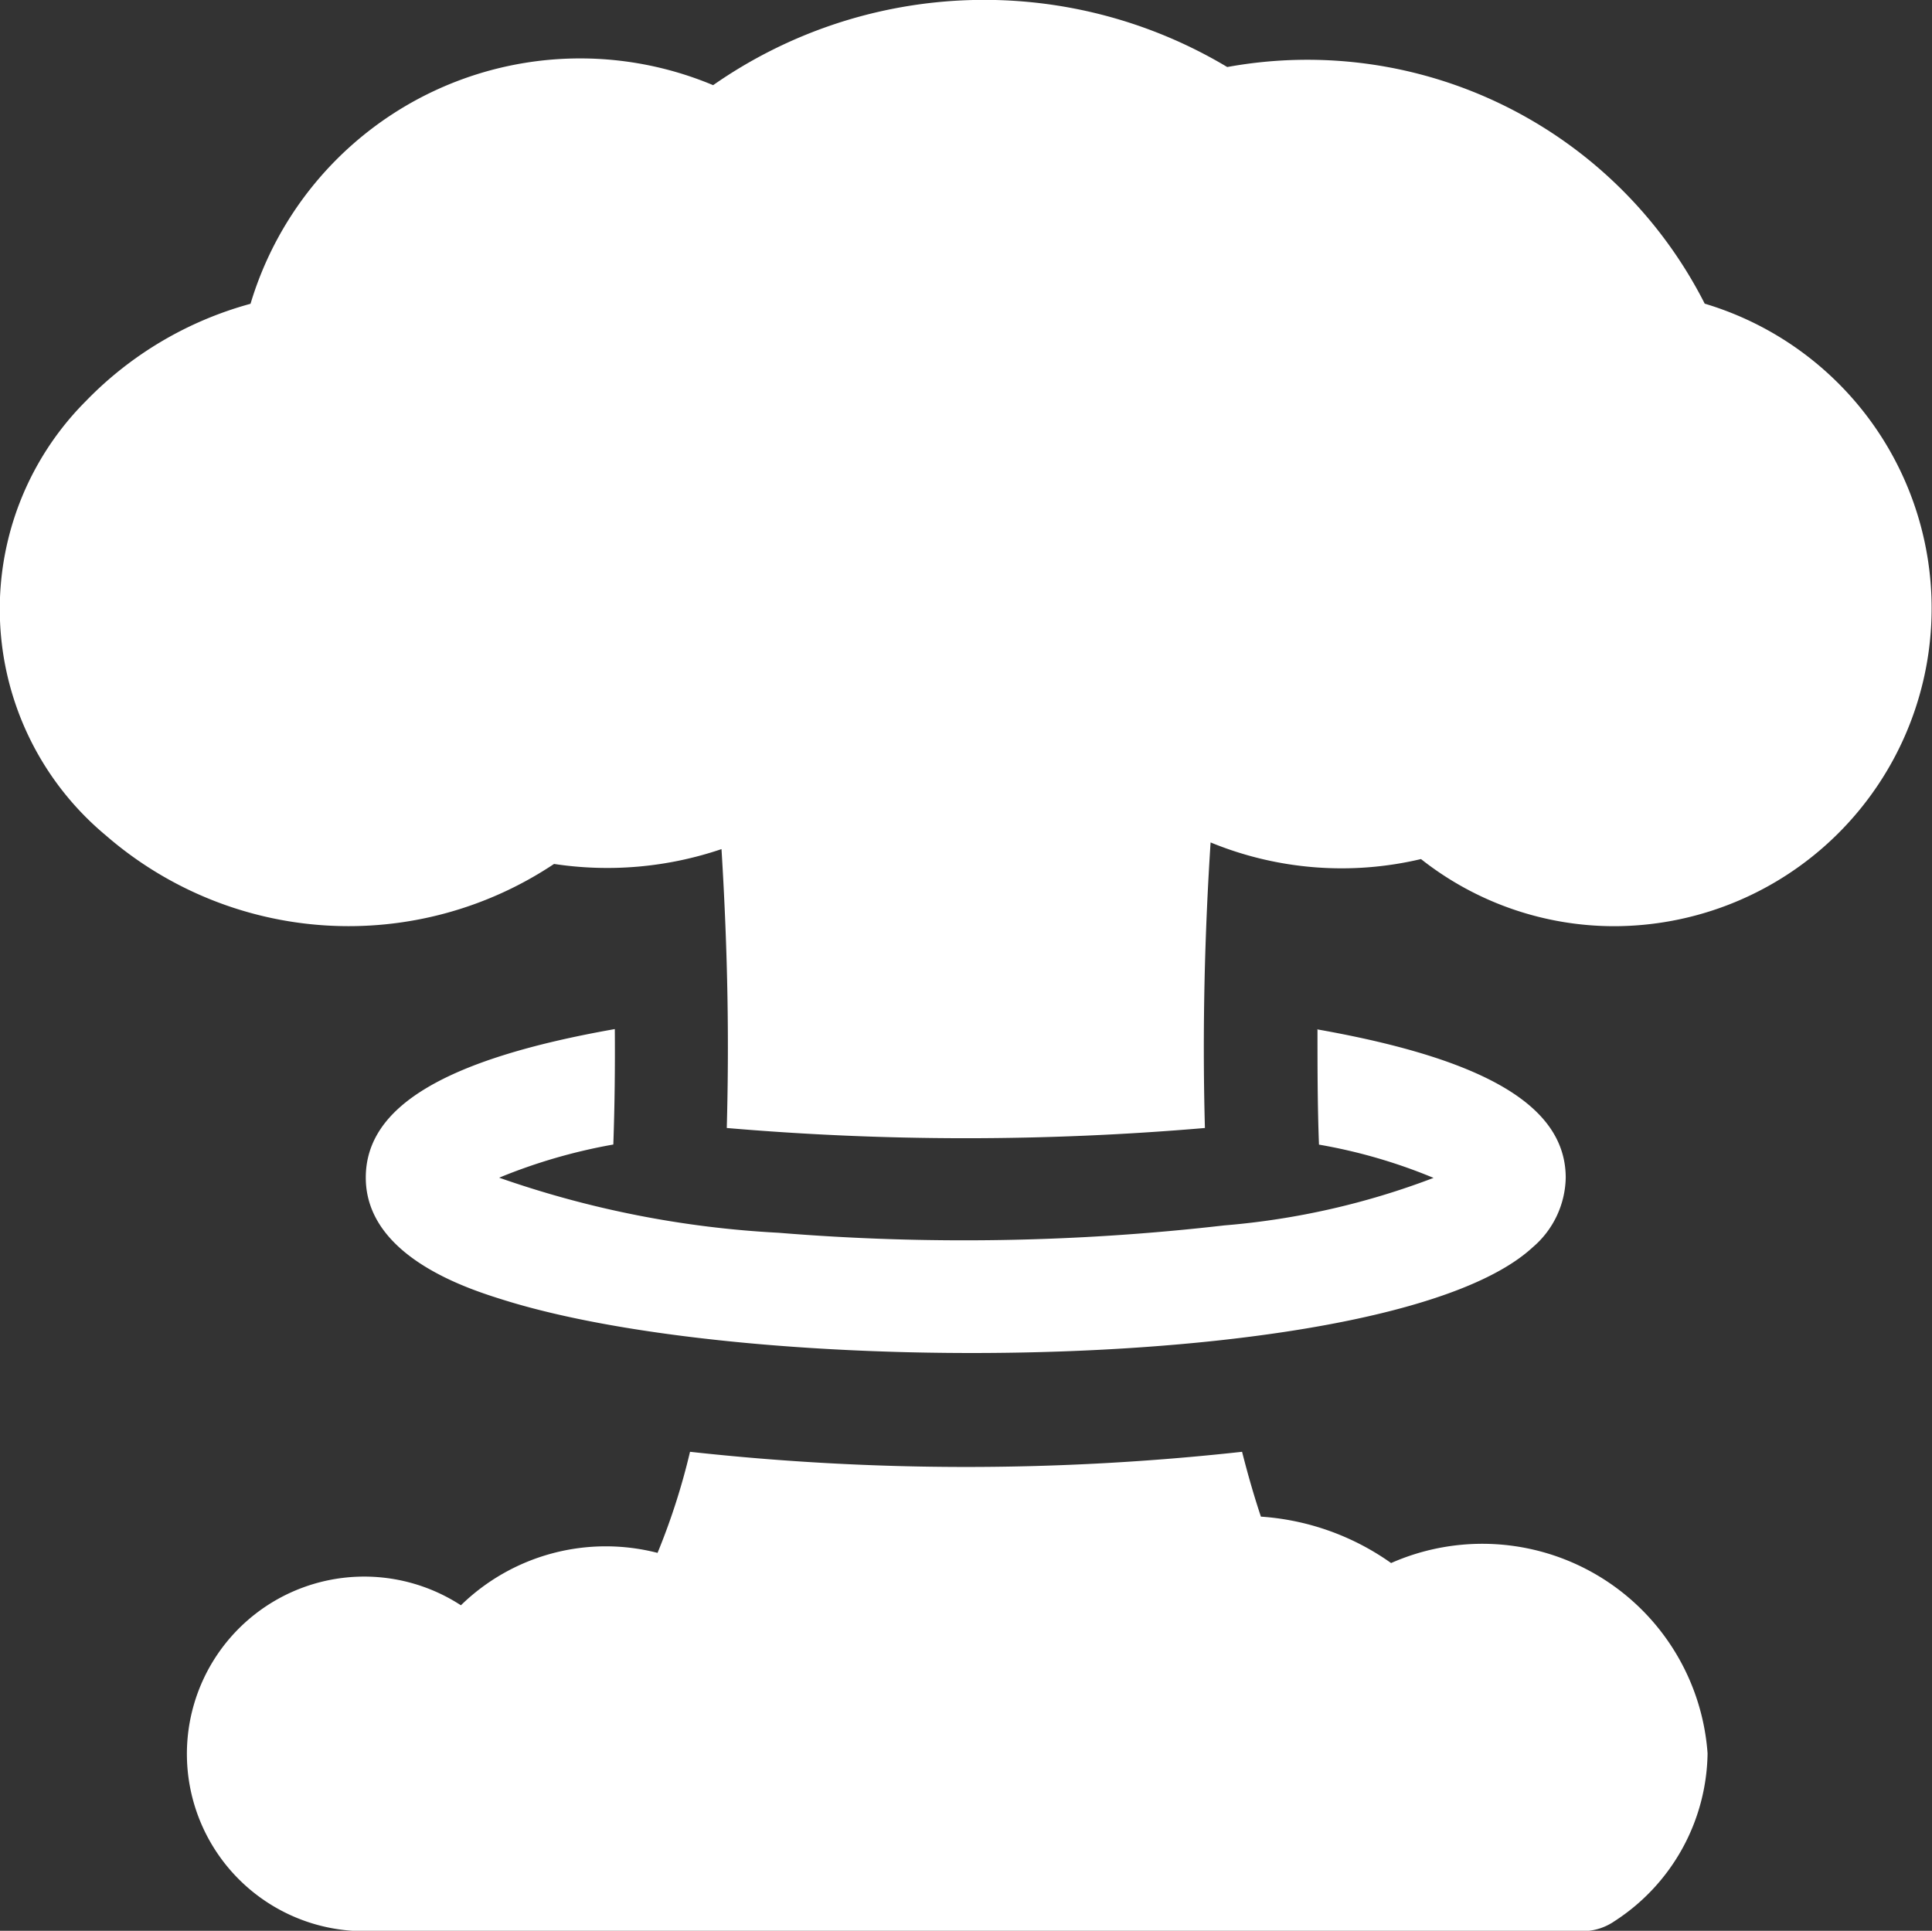
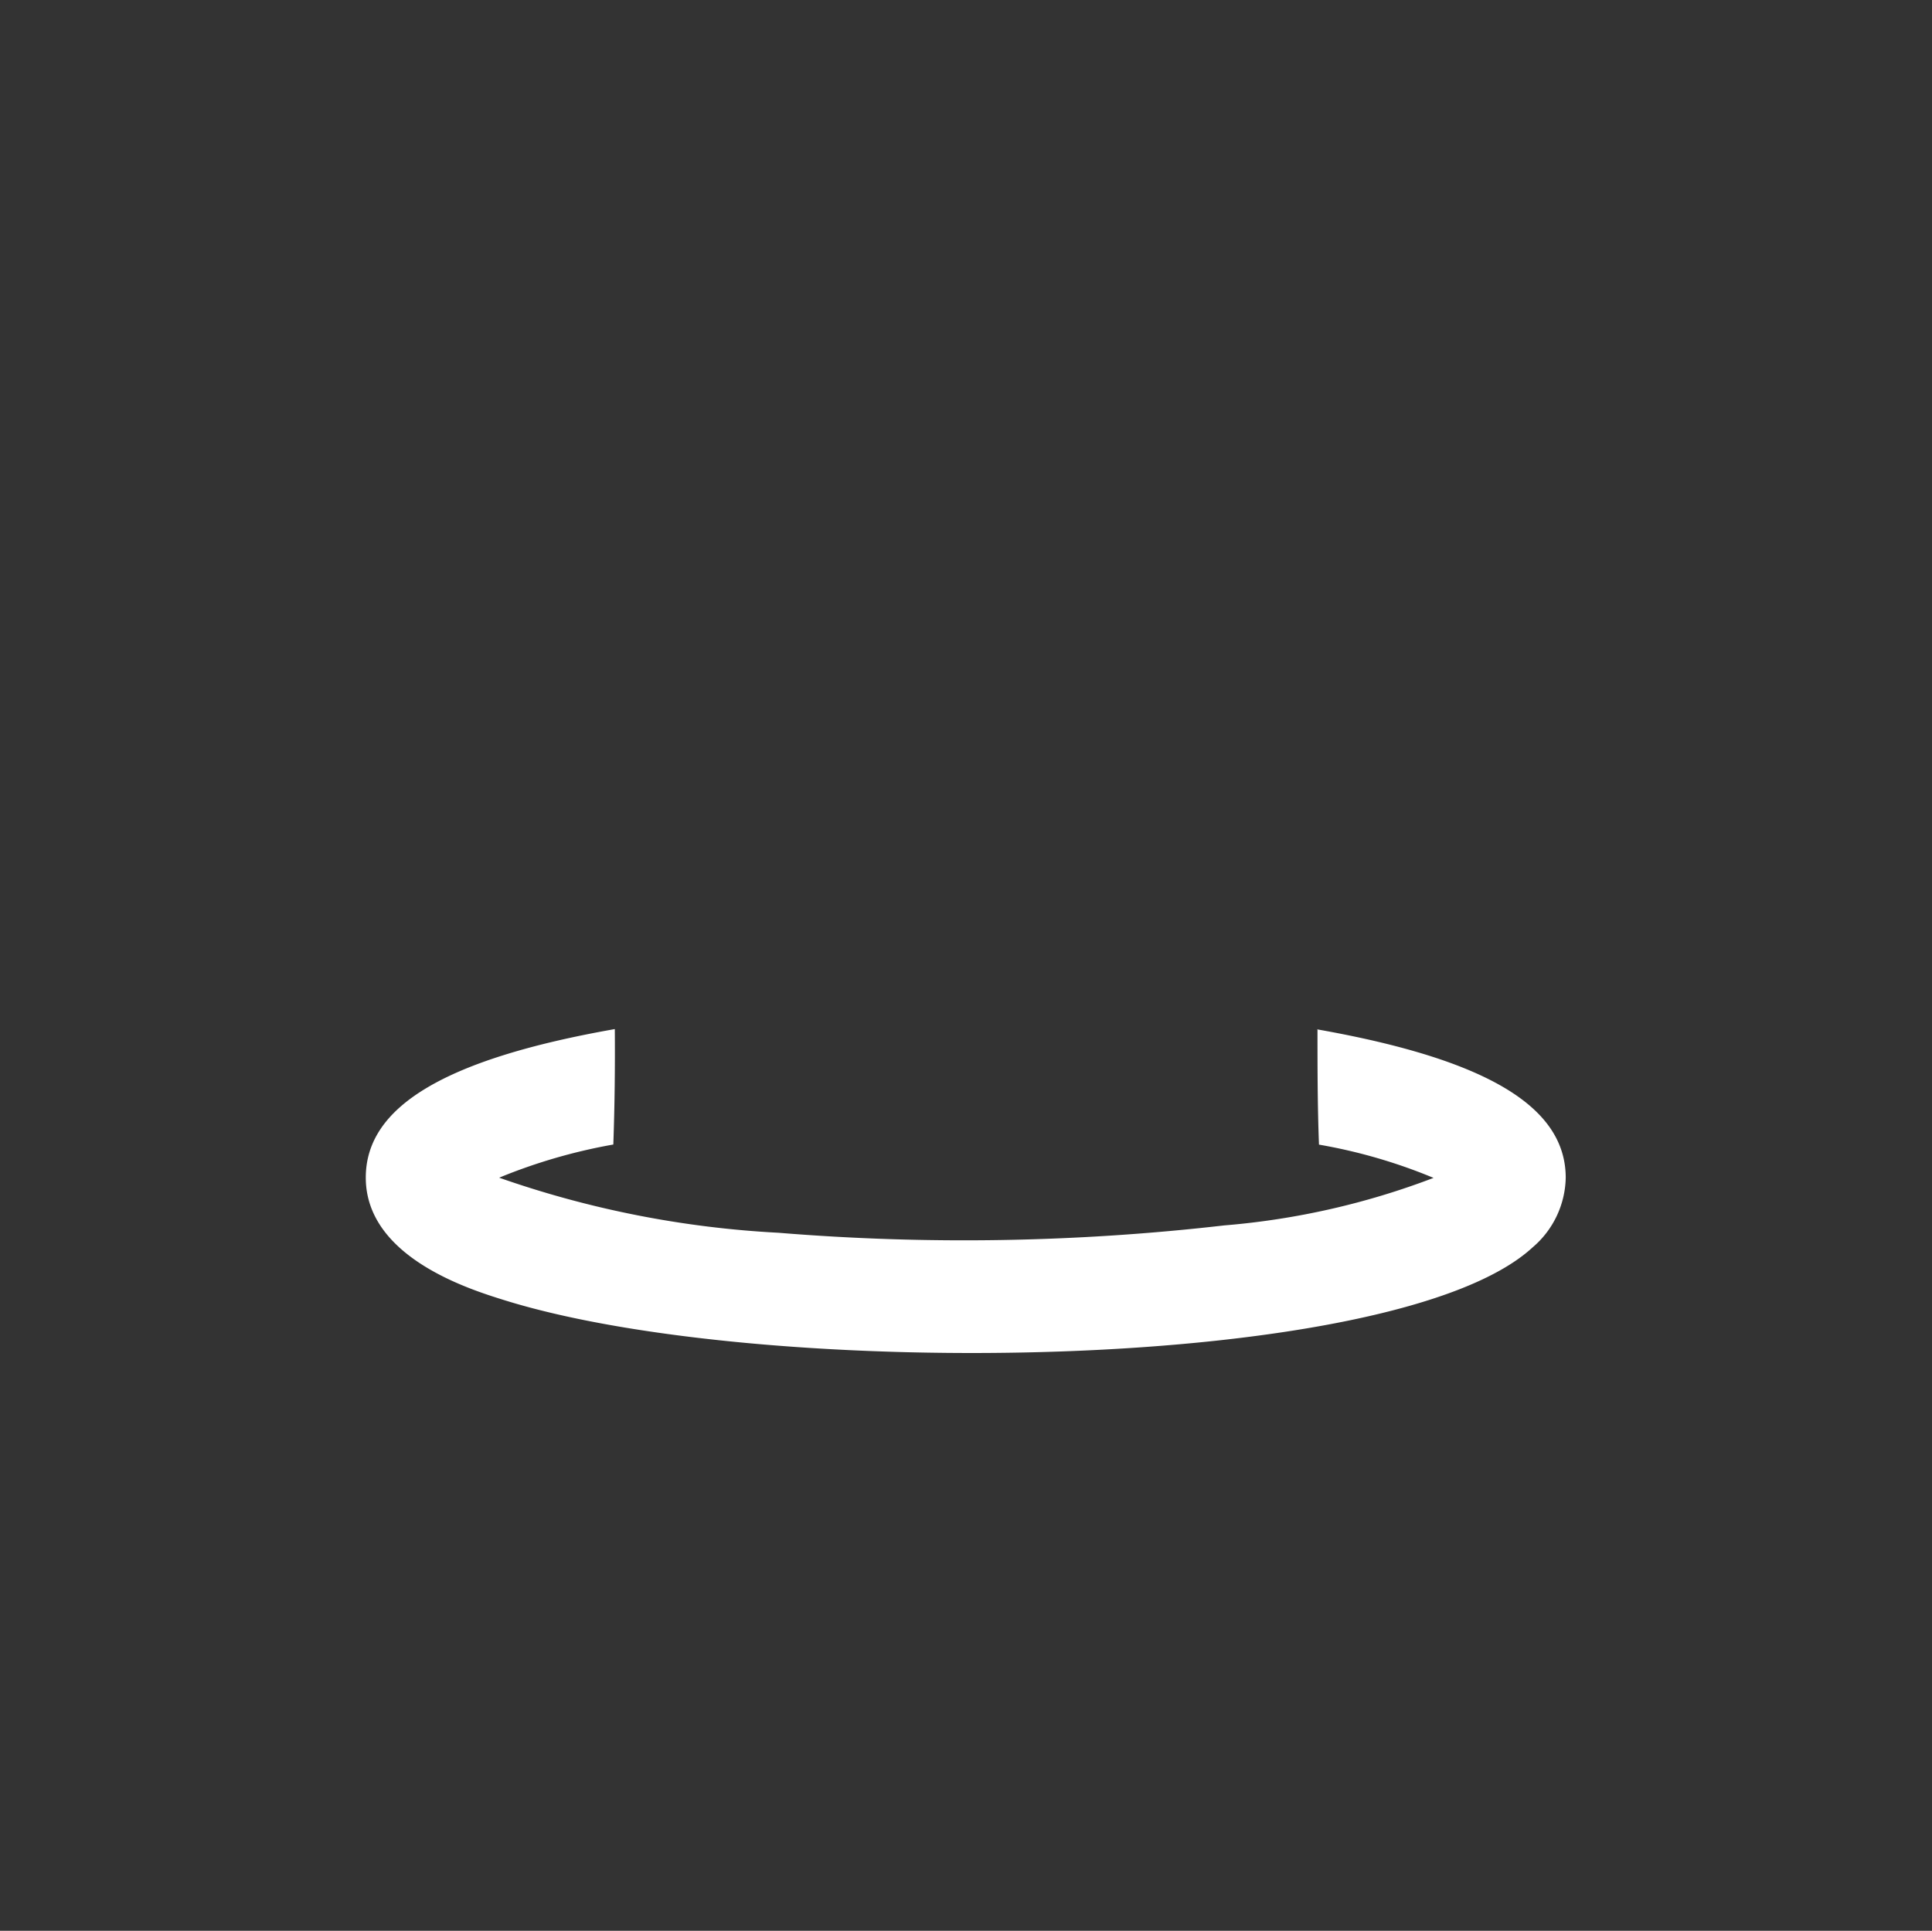
<svg xmlns="http://www.w3.org/2000/svg" width="19.395" height="19.385" viewBox="0 0 19.395 19.385">
  <rect x="0" y="0" width="19.395" height="19.385" fill="#333333" stroke="none" />
  <g id="explosion" transform="translate(0 -0.133)">
    <g id="Group_98" data-name="Group 98" transform="translate(1.876 10.466)">
-       <path id="Path_117" data-name="Path 117" d="M61.613,385.955a2.553,2.553,0,0,0-1.307-.466q-.1-.3-.189-.651a25.289,25.289,0,0,1-5.542,0,6.745,6.745,0,0,1-.326,1.015,2.083,2.083,0,0,0-1.974.526,1.78,1.78,0,1,0-.97,3.272H63.54a.568.568,0,0,0,.315-.1,2.039,2.039,0,0,0,.935-1.685A2.267,2.267,0,0,0,61.613,385.955Z" transform="translate(-49.524 -380.595)" fill="#fff" />
      <path id="Path_118" data-name="Path 118" d="M106.553,272.907c0,.375,0,.765.015,1.159a5.371,5.371,0,0,1,1.15.334,7.638,7.638,0,0,1-2.1.477,22.863,22.863,0,0,1-4.475.074,10.058,10.058,0,0,1-2.805-.553,5.536,5.536,0,0,1,1.146-.333c.014-.393.018-.784.015-1.159-1.7.3-2.5.776-2.5,1.491,0,.8,1.046,1.123,1.389,1.23,2.606.814,8.952.734,10.323-.528a.941.941,0,0,0,.334-.7c0-.715-.794-1.19-2.5-1.491Z" transform="translate(-95.203 -272.907)" fill="#fff" />
    </g>
-     <path id="Path_119" data-name="Path 119" d="M17.112,3.179A4.474,4.474,0,0,0,12.32.806,4.752,4.752,0,0,0,7.159.988,3.454,3.454,0,0,0,2.515,3.183,3.629,3.629,0,0,0,.862,4.16a2.956,2.956,0,0,0,.2,4.36,3.716,3.716,0,0,0,4.5.287,3.564,3.564,0,0,0,1.681-.149c.066,1.072.076,1.957.053,2.8a28.088,28.088,0,0,0,4.8,0c-.028-1.015,0-1.991.057-2.867a3.457,3.457,0,0,0,2.112.167,3.13,3.13,0,0,0,1.946.674,3.192,3.192,0,0,0,.9-6.251Z" transform="translate(0 0)" fill="#fff" />
  </g>
</svg>